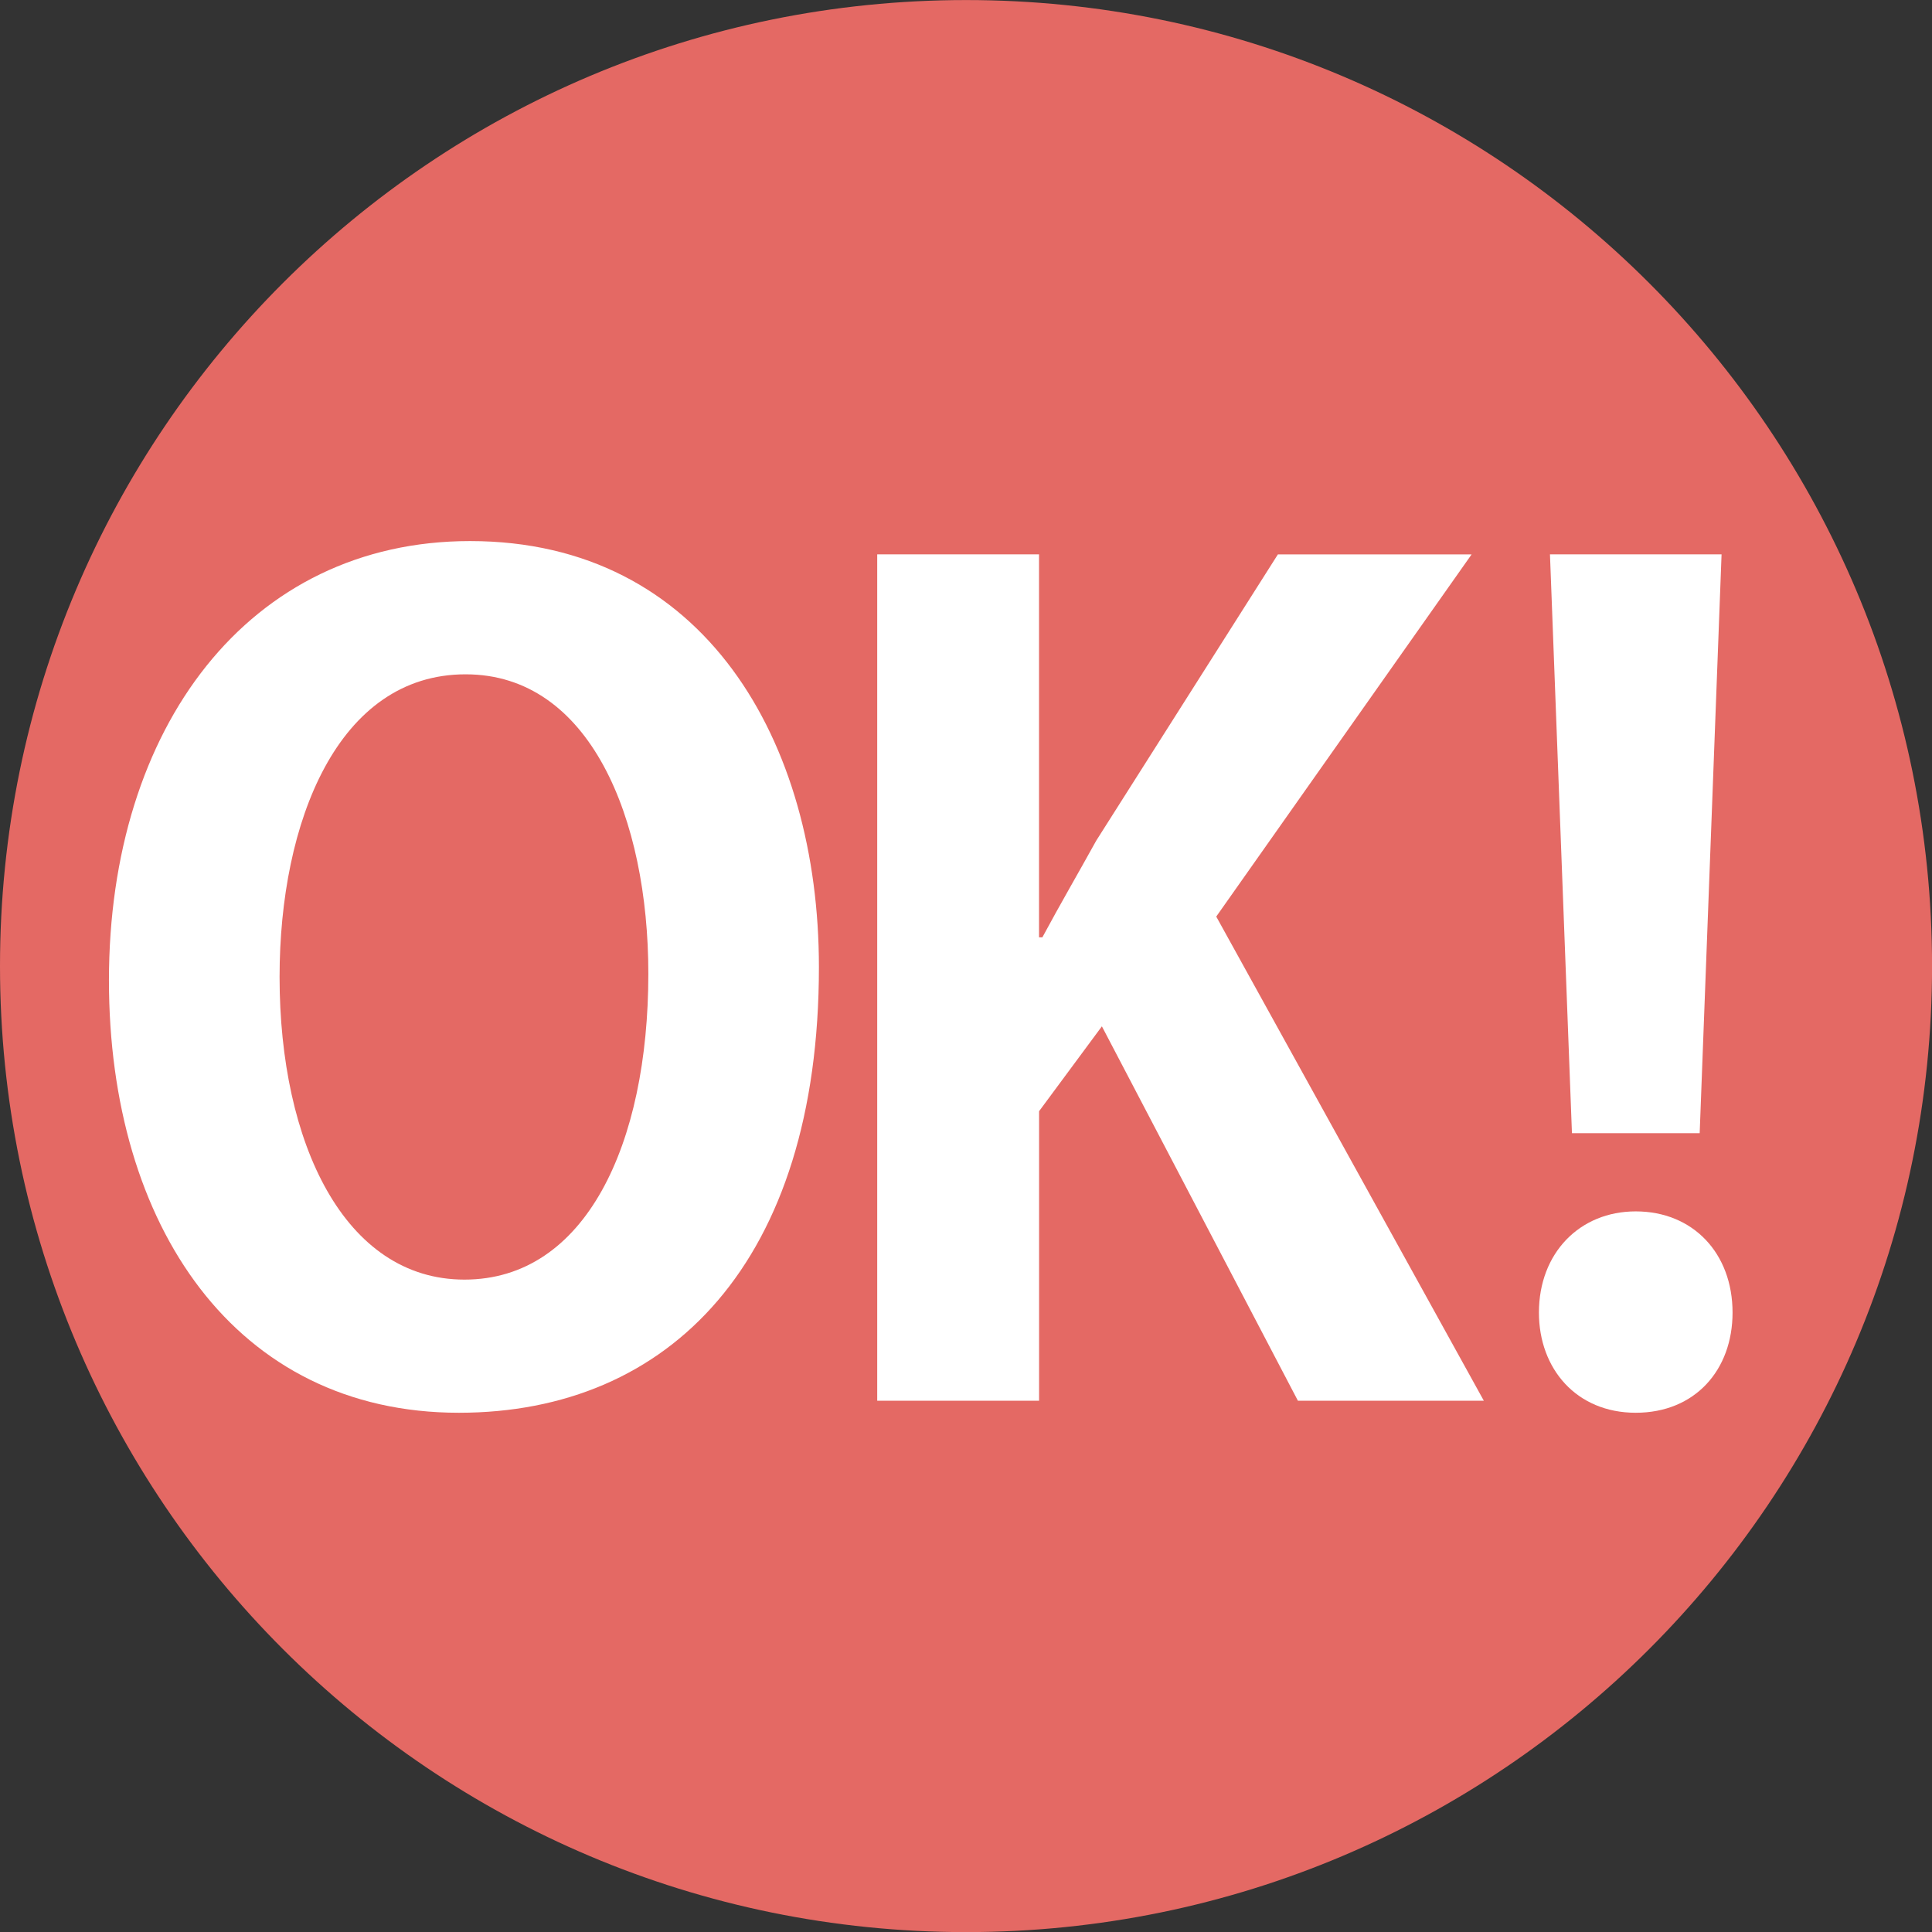
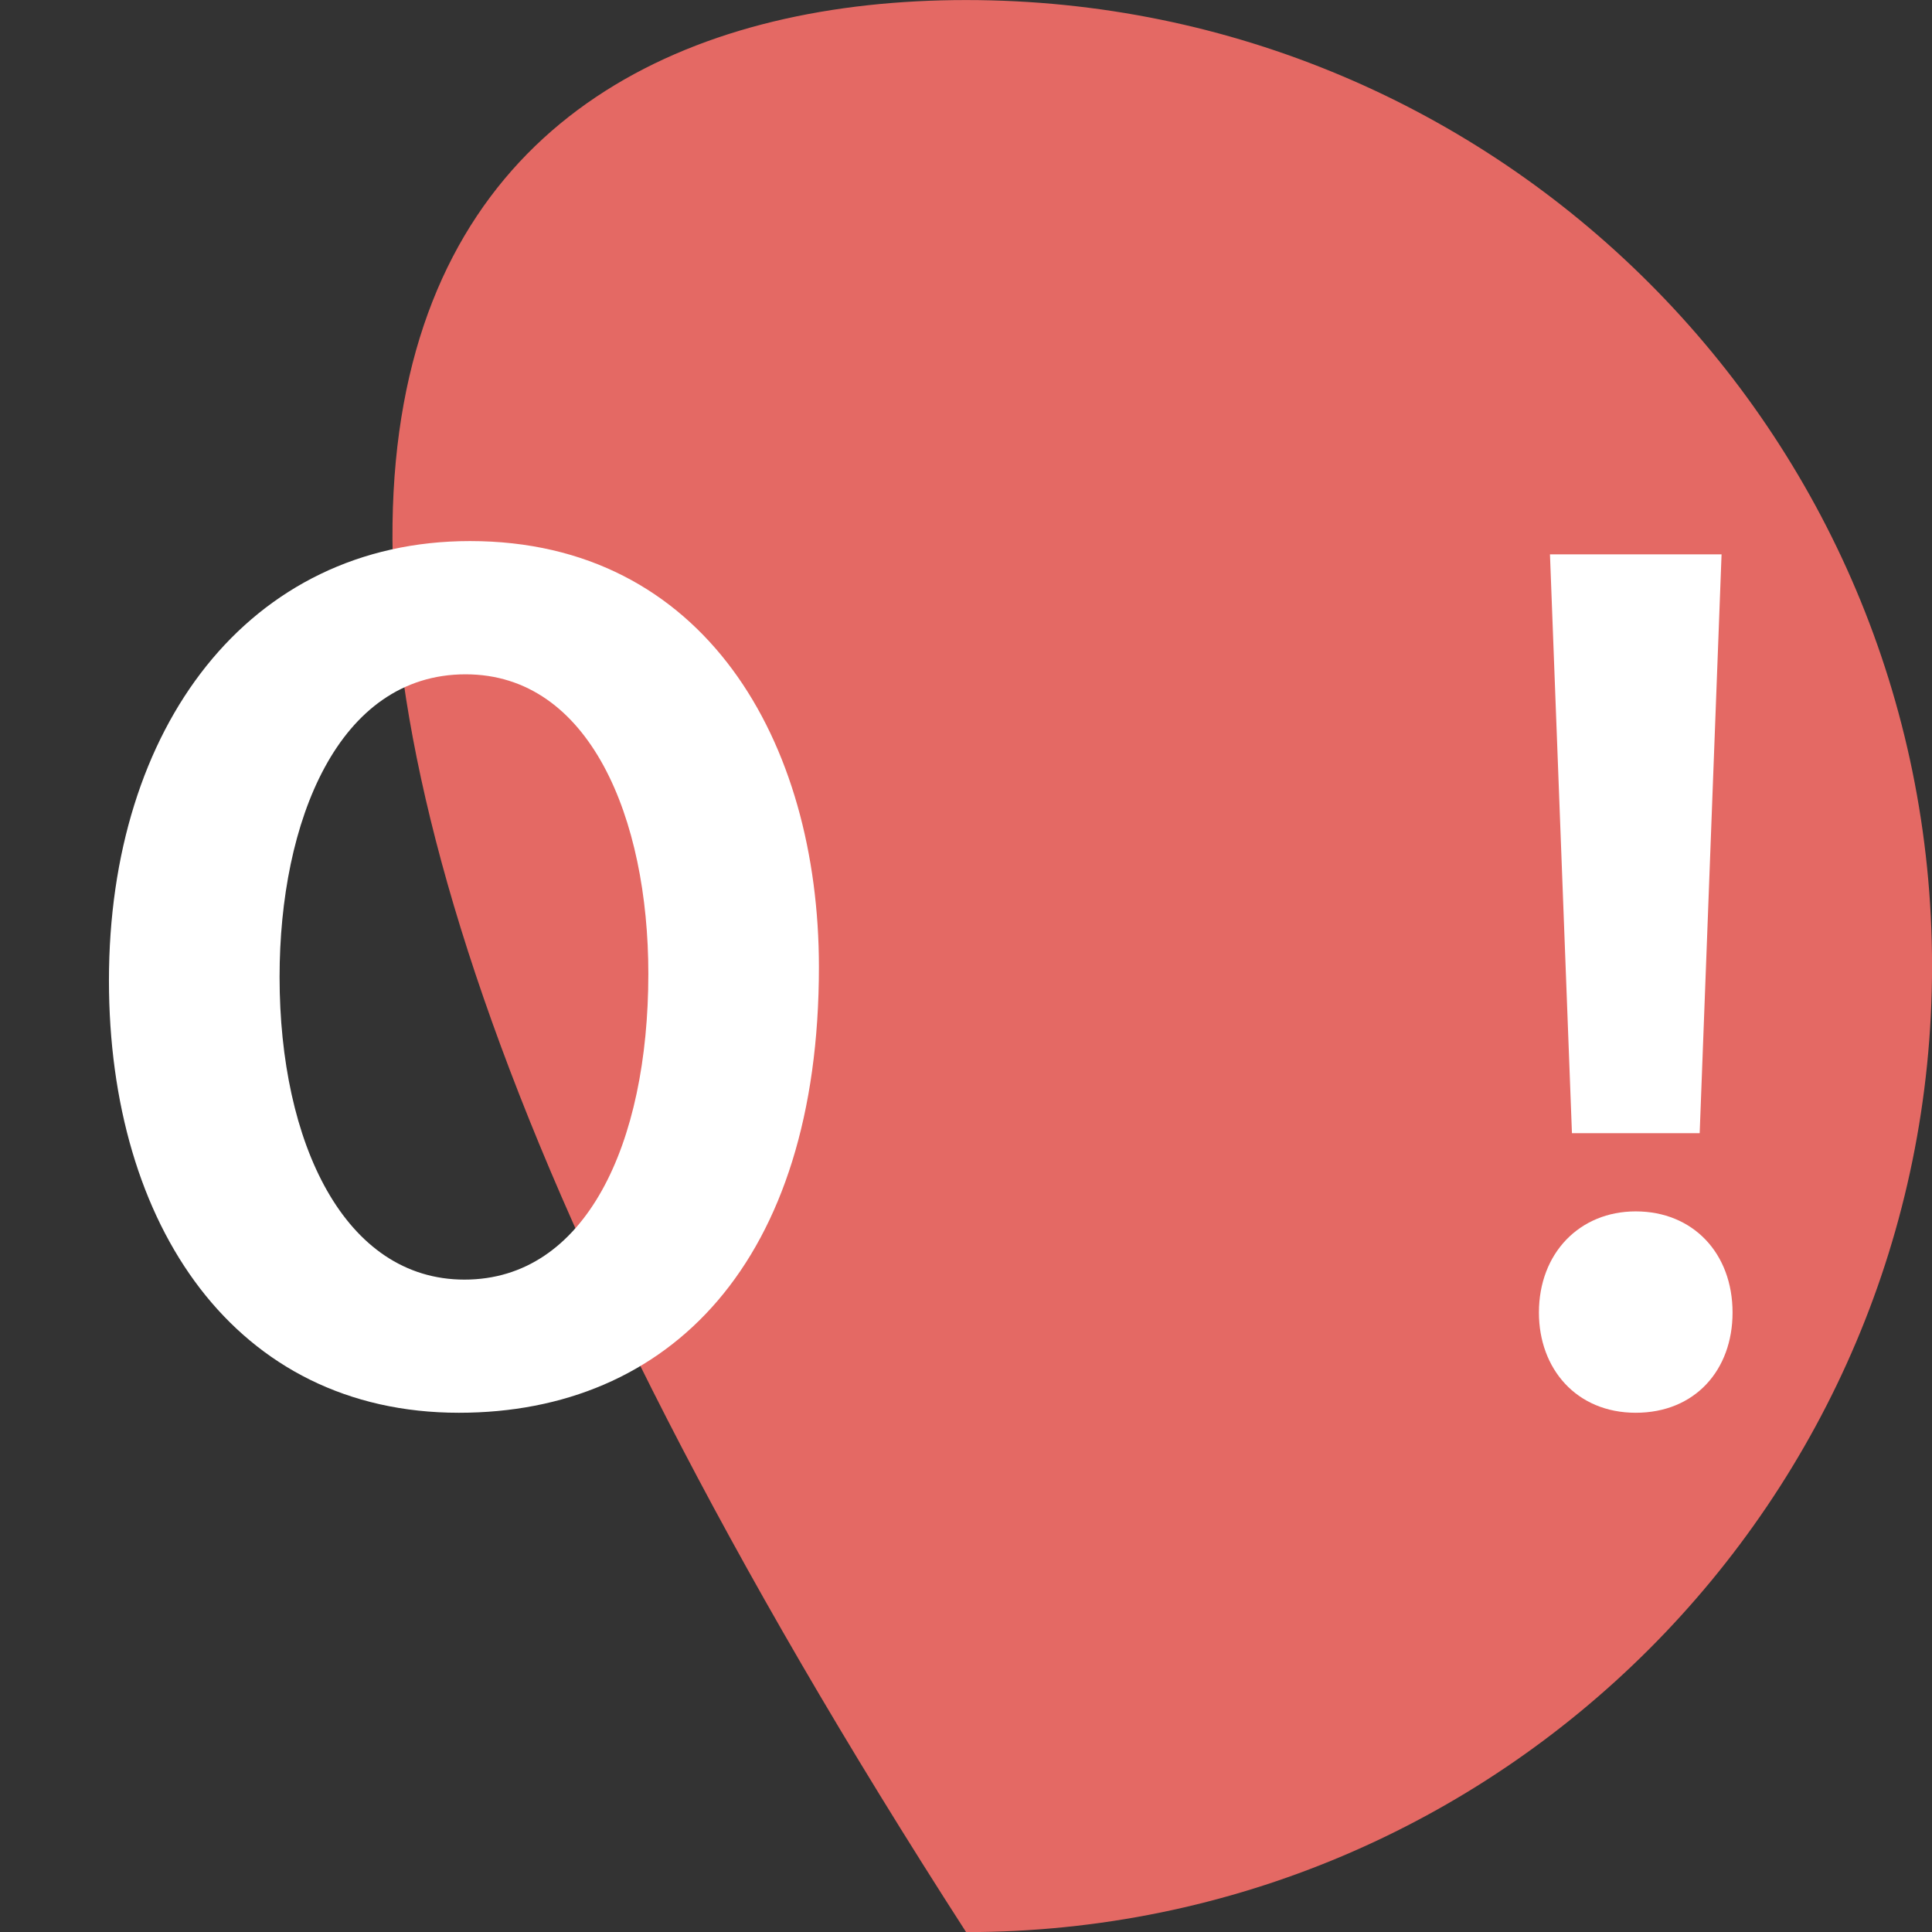
<svg xmlns="http://www.w3.org/2000/svg" version="1.1" id="レイヤー_1" x="0px" y="0px" width="38.146px" height="38.148px" viewBox="0 0 38.146 38.148" enable-background="new 0 0 38.146 38.148" xml:space="preserve">
  <rect x="0" y="0" width="38.146" height="38.148" fill="#333333" stroke="none" />
  <g>
-     <path fill="#E46964" d="M19.075,0.001c10.532,0,19.072,8.539,19.072,19.074c0,10.533-8.54,19.073-19.072,19.073   C8.539,38.148,0,29.608,0,19.075C0,8.54,8.539,0.001,19.075,0.001z" />
+     <path fill="#E46964" d="M19.075,0.001c10.532,0,19.072,8.539,19.072,19.074c0,10.533-8.54,19.073-19.072,19.073   C0,8.54,8.539,0.001,19.075,0.001z" />
    <g>
      <path fill="#FFFFFF" d="M16.169,19.093c0,5.826-2.955,8.801-7.108,8.801c-4.41,0-6.91-3.692-6.91-8.537    c0-5,2.762-8.674,7.13-8.674C13.909,10.683,16.169,14.64,16.169,19.093z M5.52,19.29c0,3.281,1.283,5.975,3.65,5.975    c2.391,0,3.631-2.672,3.631-6.039c0-3.064-1.152-5.912-3.607-5.912C6.671,13.313,5.52,16.226,5.52,19.29z" />
-       <path fill="#FFFFFF" d="M29.297,27.656h-3.671l-3.87-7.392l-1.24,1.676v5.716H17.32V10.945h3.195v7.562h0.066    c0.35-0.652,0.717-1.281,1.064-1.91l3.586-5.651h3.825l-5.042,7.151L29.297,27.656z" />
      <path fill="#FFFFFF" d="M30.385,25.916c0-1.173,0.803-1.998,1.911-1.998c1.132,0,1.912,0.827,1.912,1.998    c0,1.132-0.739,1.978-1.912,1.978C31.124,27.894,30.385,27.024,30.385,25.916z M33.559,22.374h-2.522l-0.434-11.429h3.388    L33.559,22.374z" />
    </g>
  </g>
</svg>